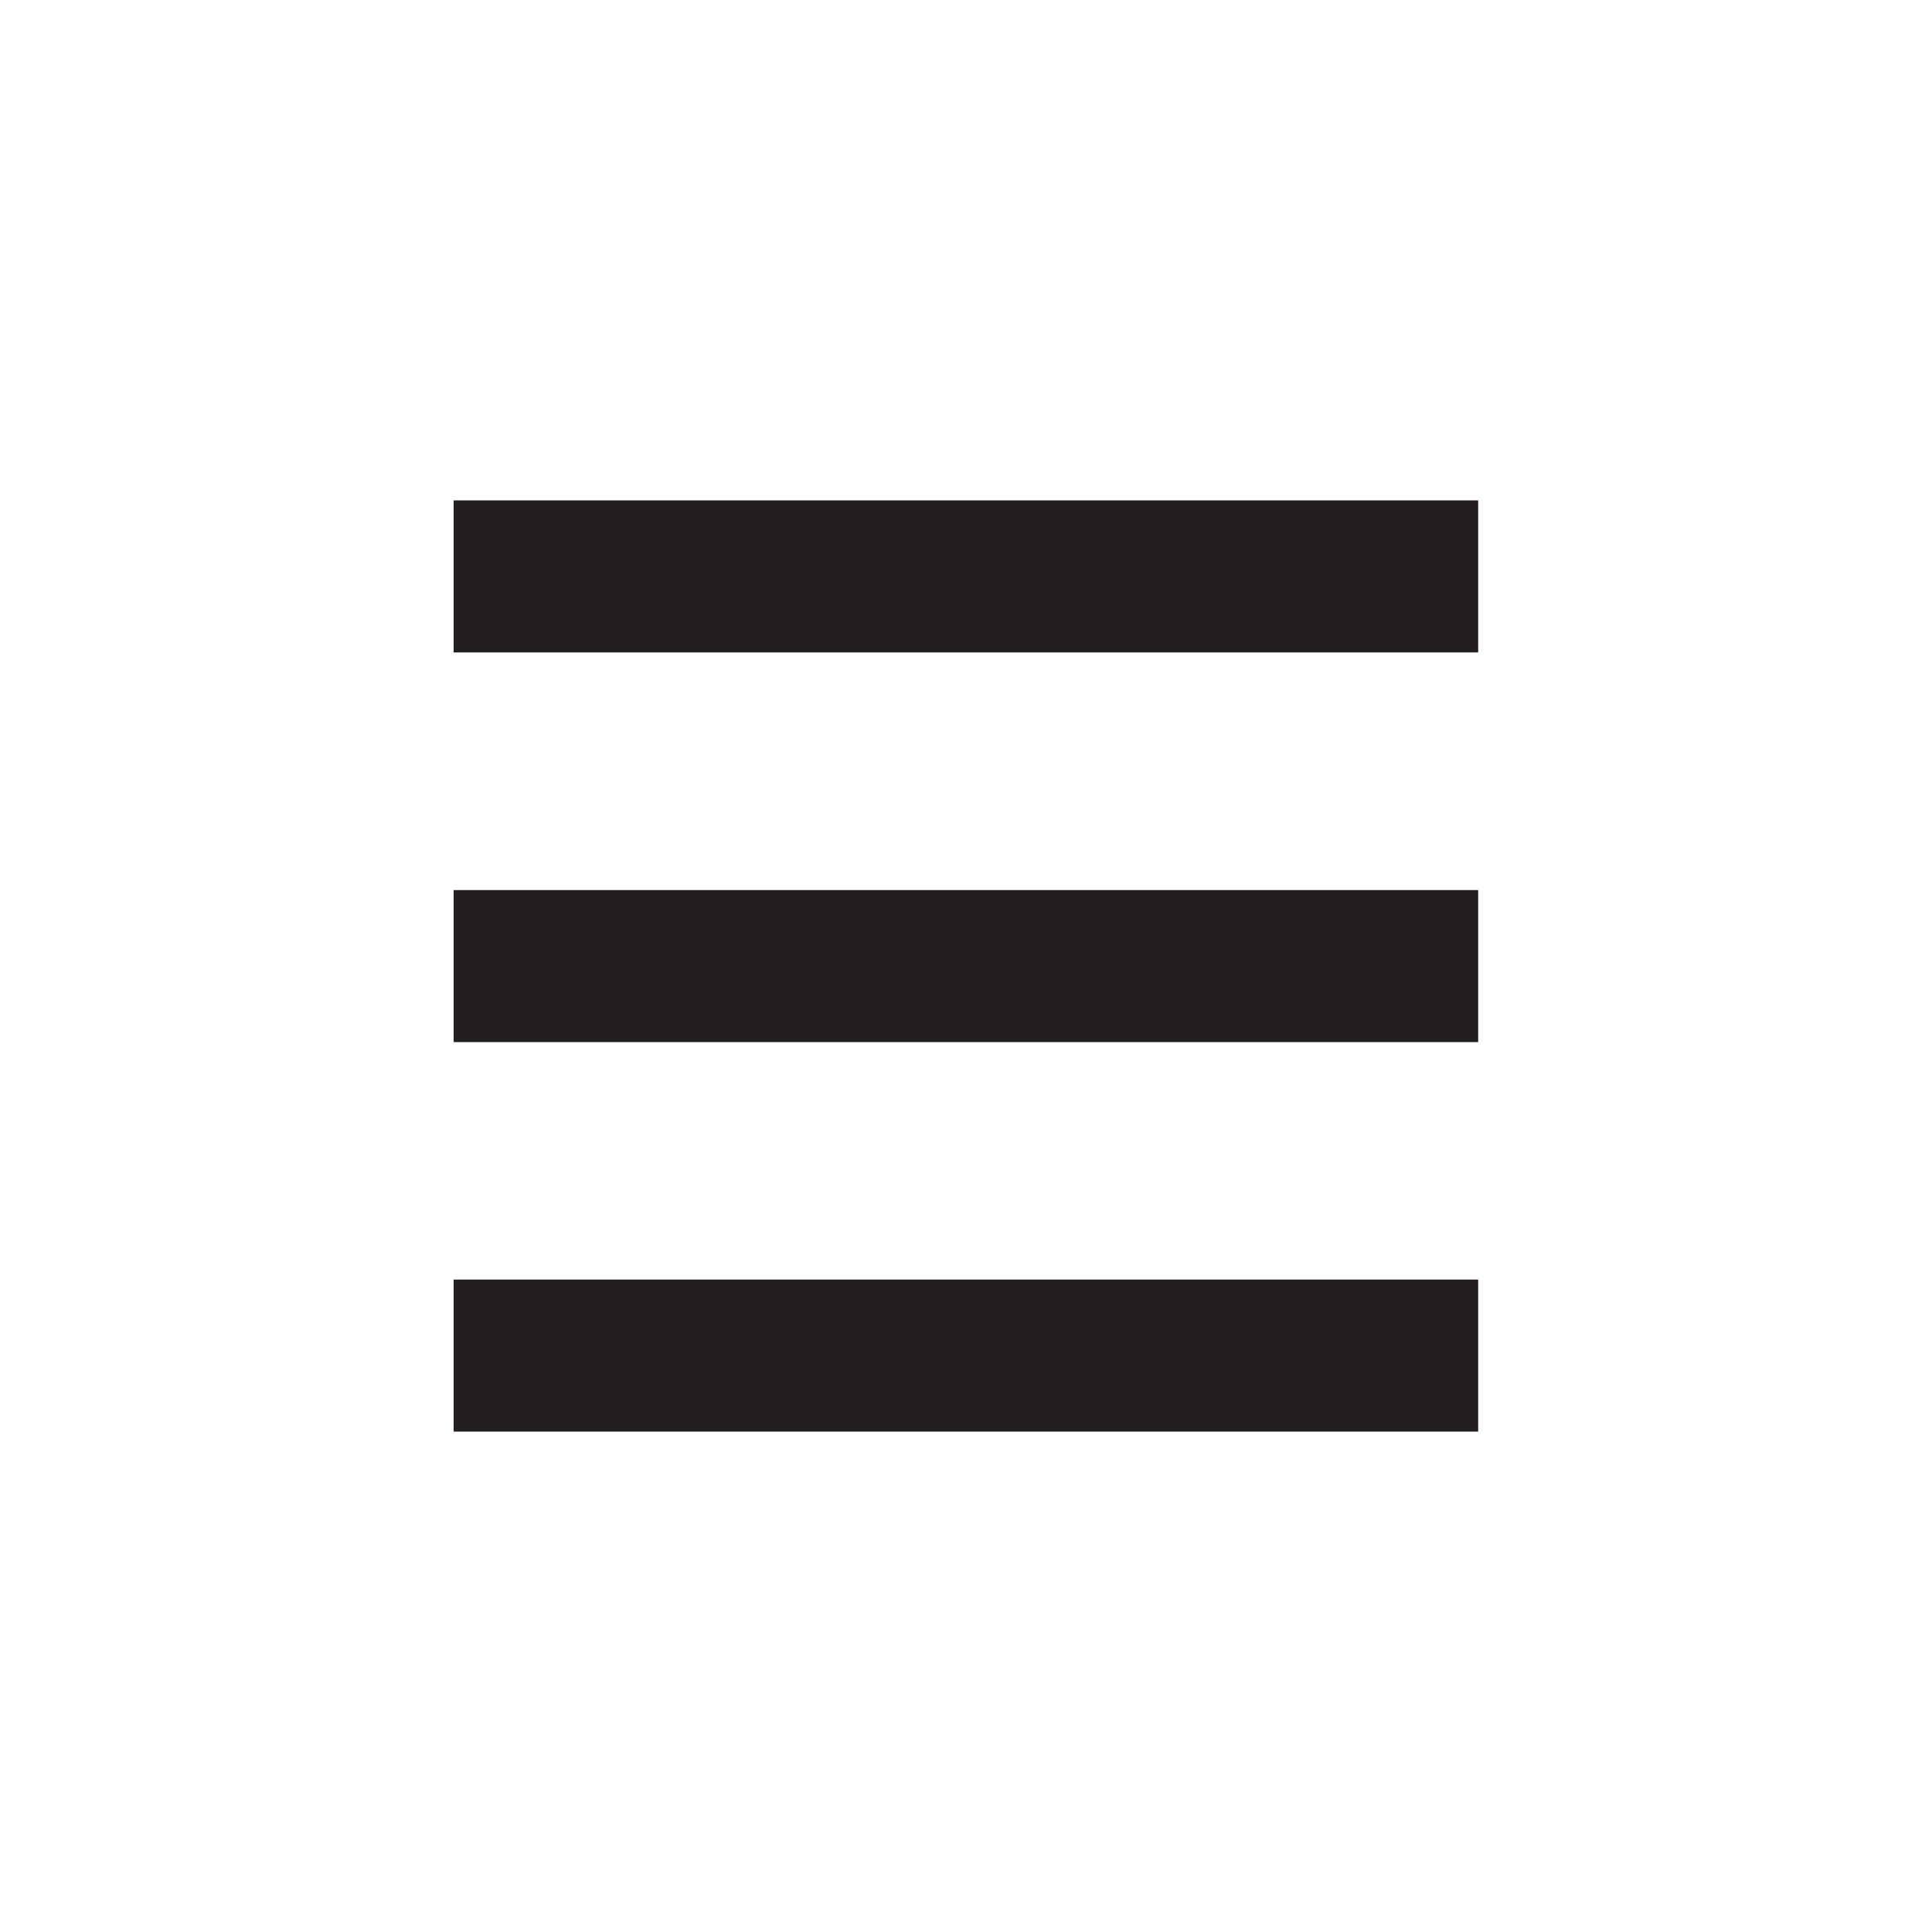
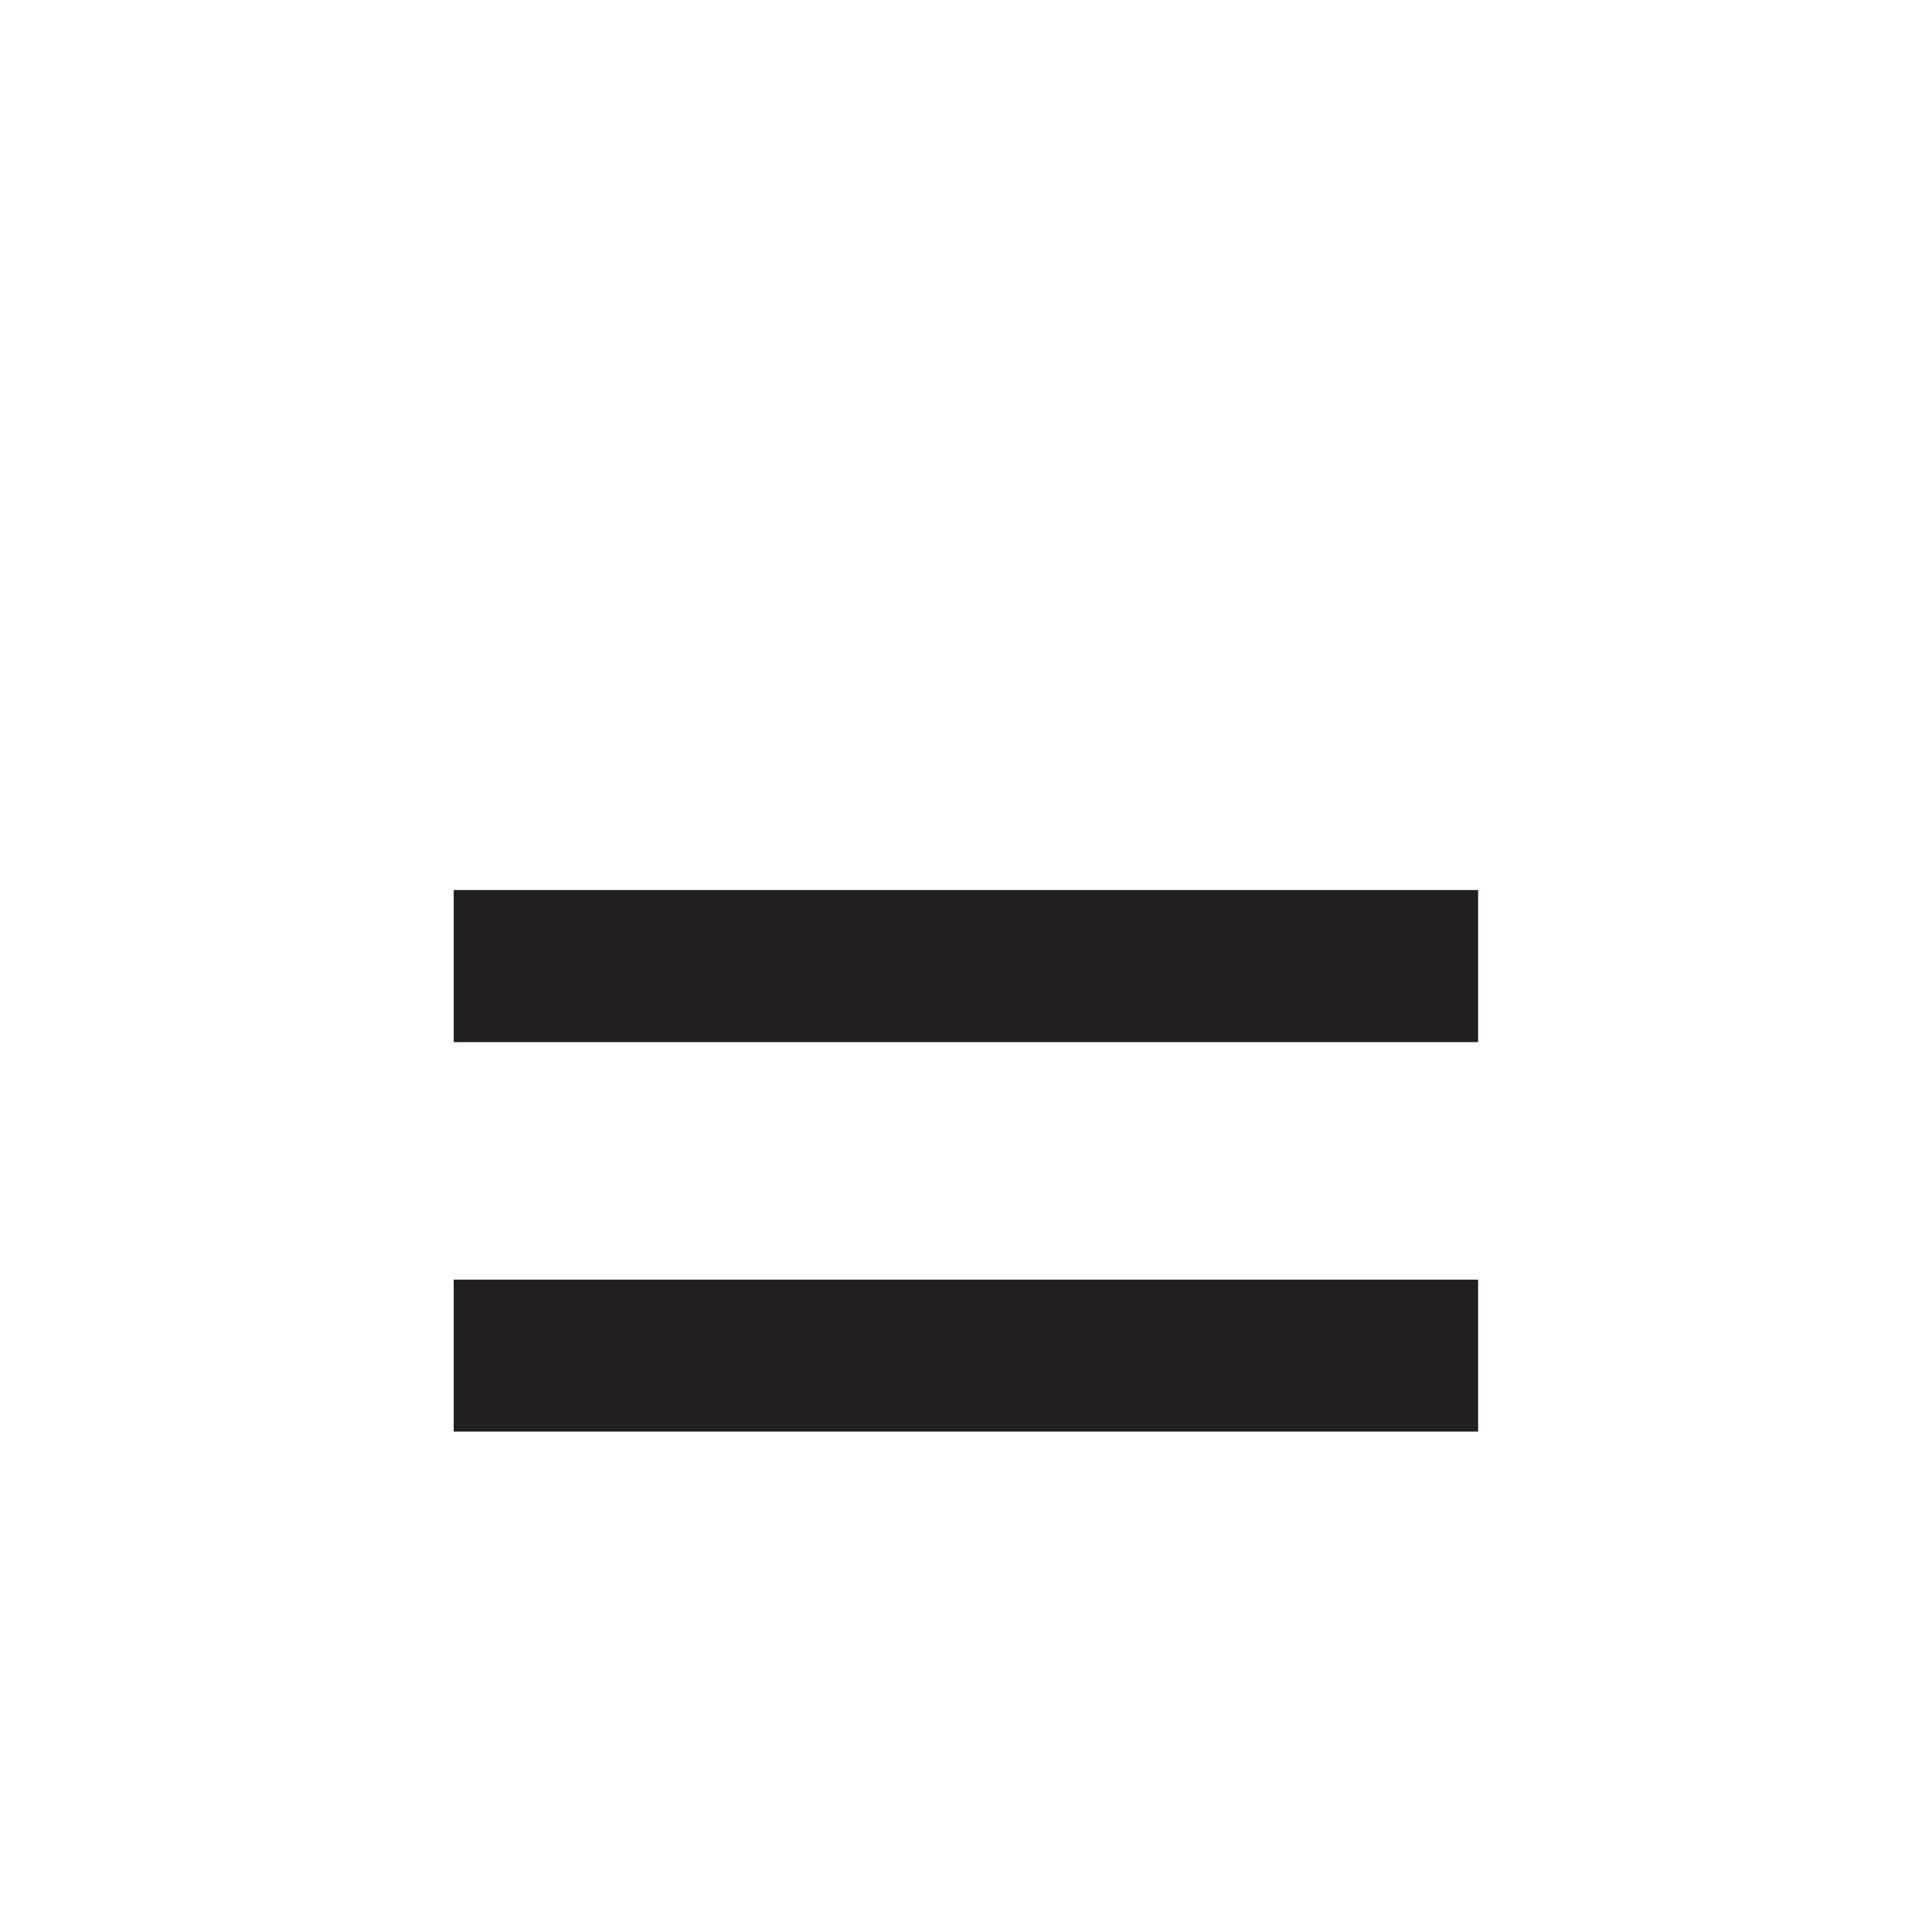
<svg xmlns="http://www.w3.org/2000/svg" id="Layer_1" version="1.1" viewBox="0 0 100 100">
  <defs>
    <style>
      .st0 {
        fill: #231f20;
      }
    </style>
  </defs>
-   <rect class="st0" x="23.48" y="25.9" width="53.03" height="7.87" />
  <rect class="st0" x="23.48" y="46.07" width="53.03" height="7.87" />
  <rect class="st0" x="23.48" y="66.23" width="53.03" height="7.87" />
</svg>